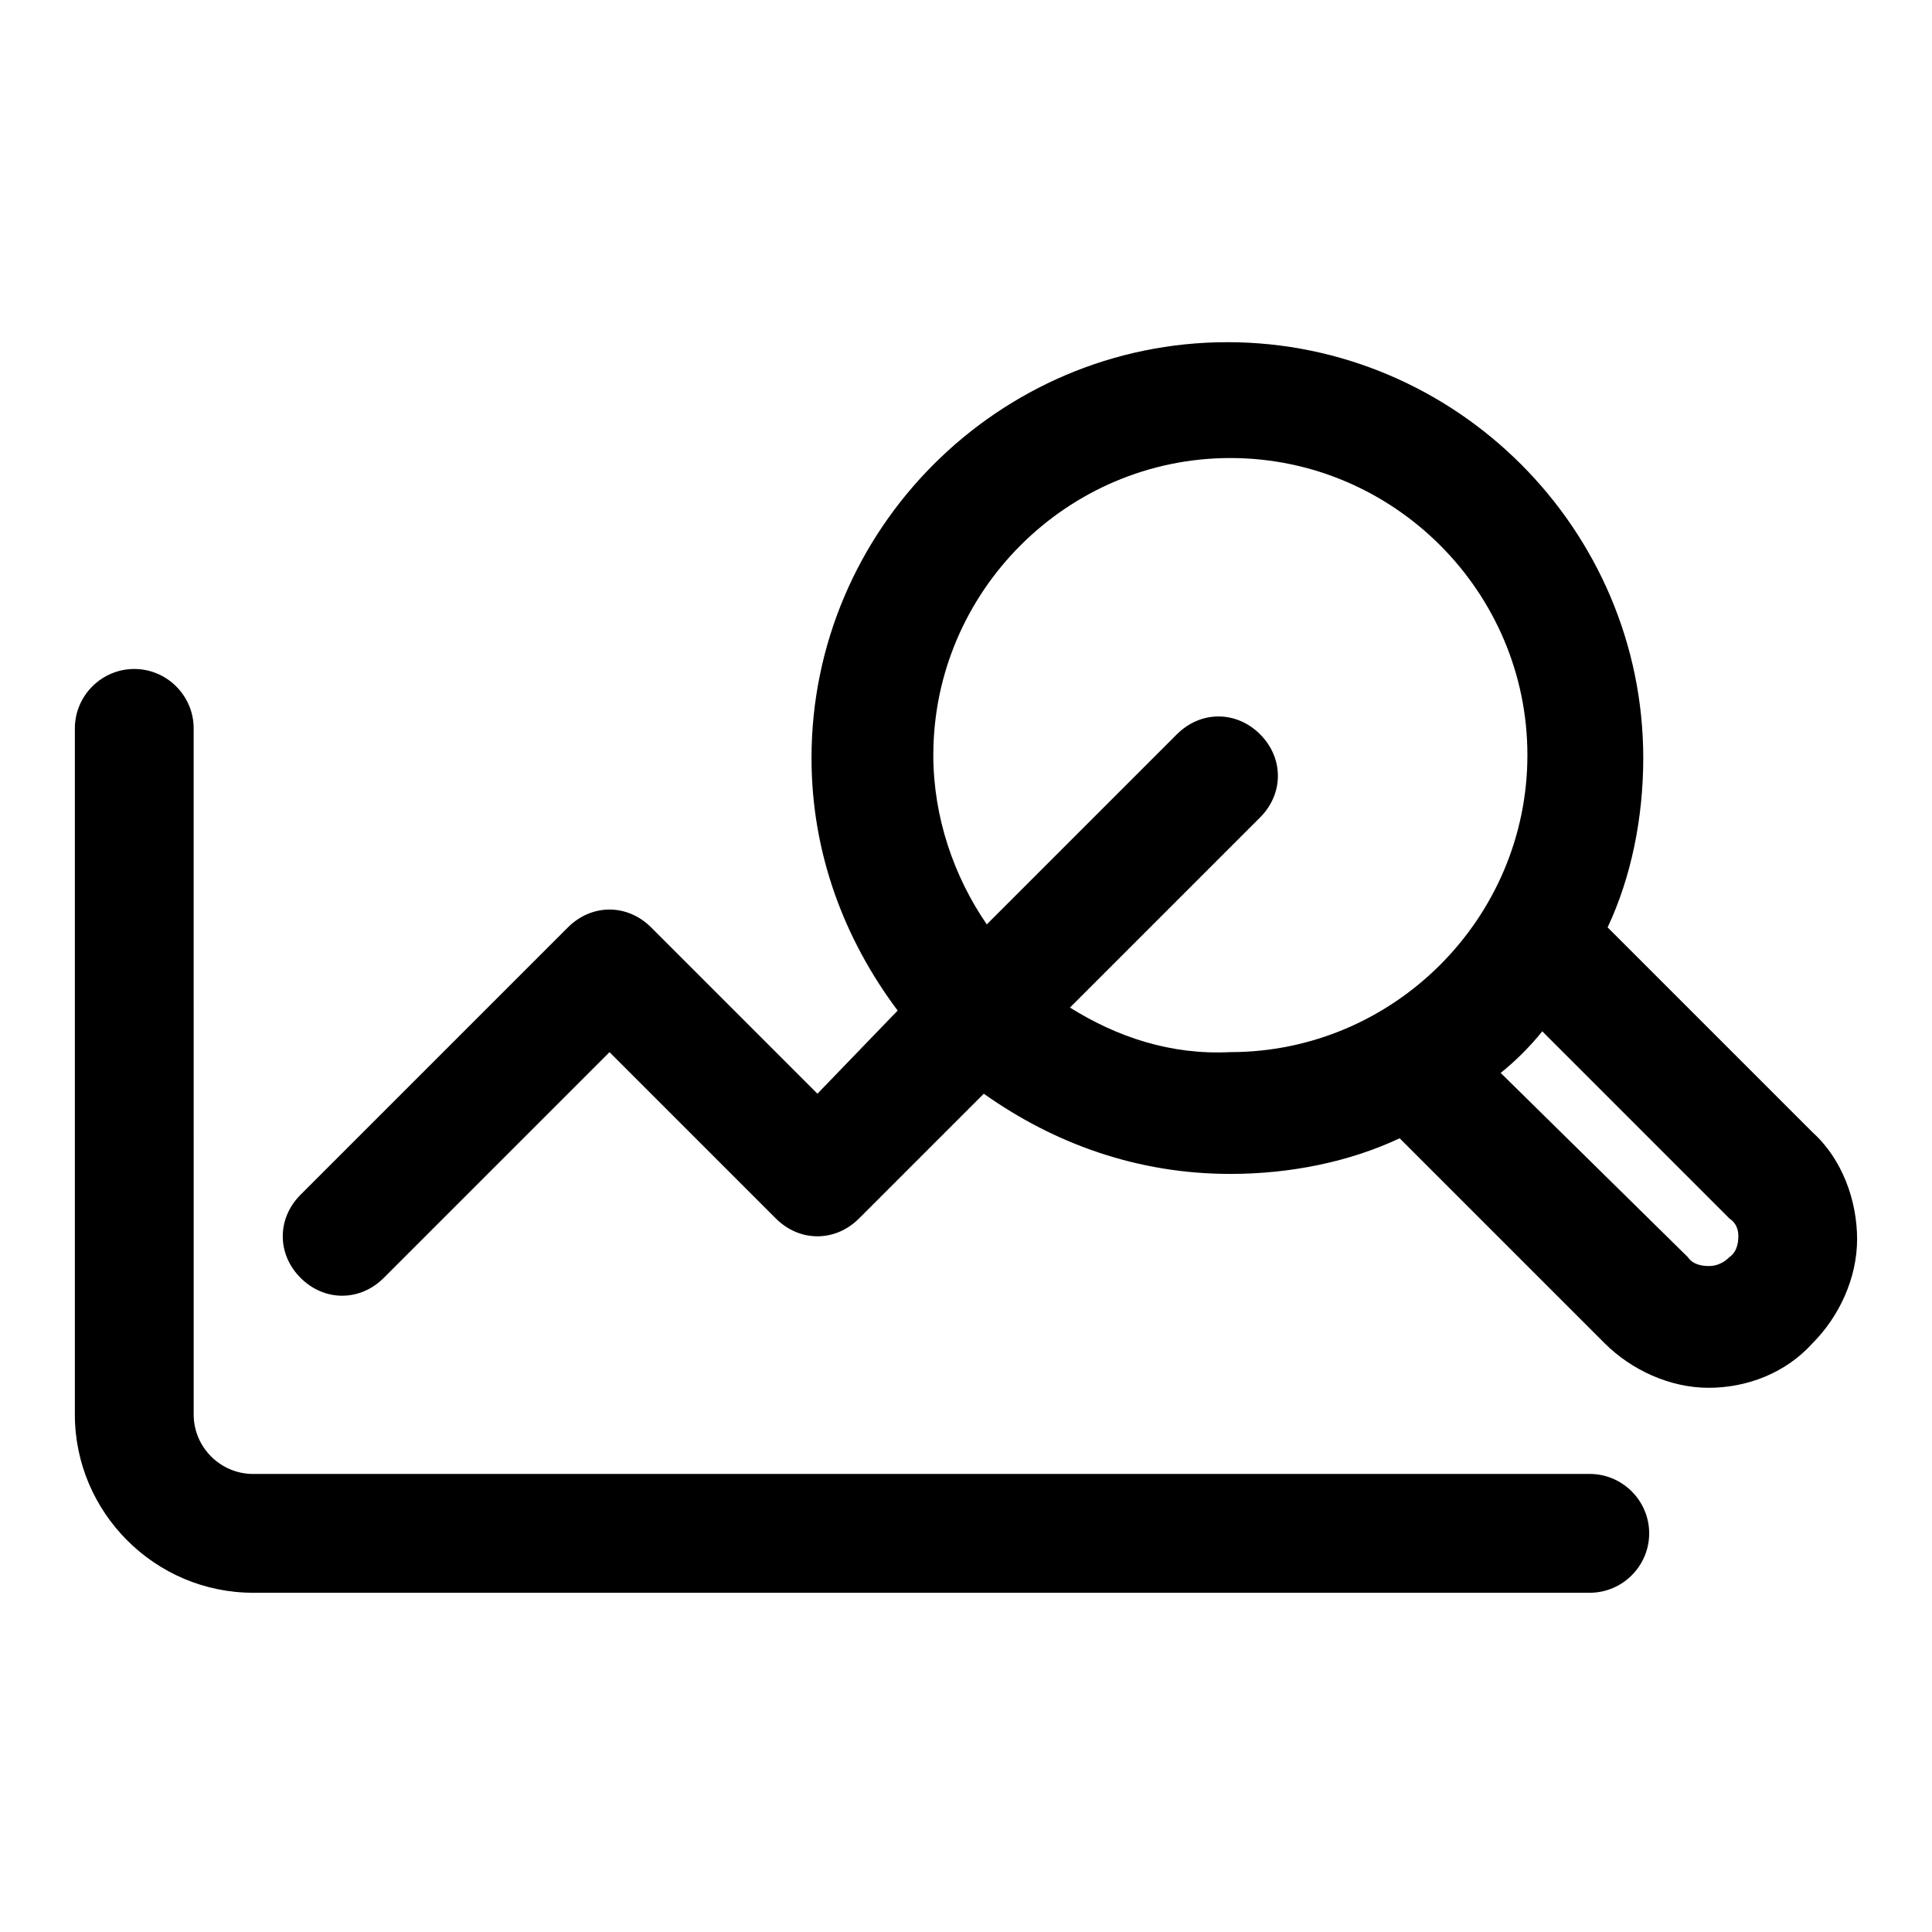
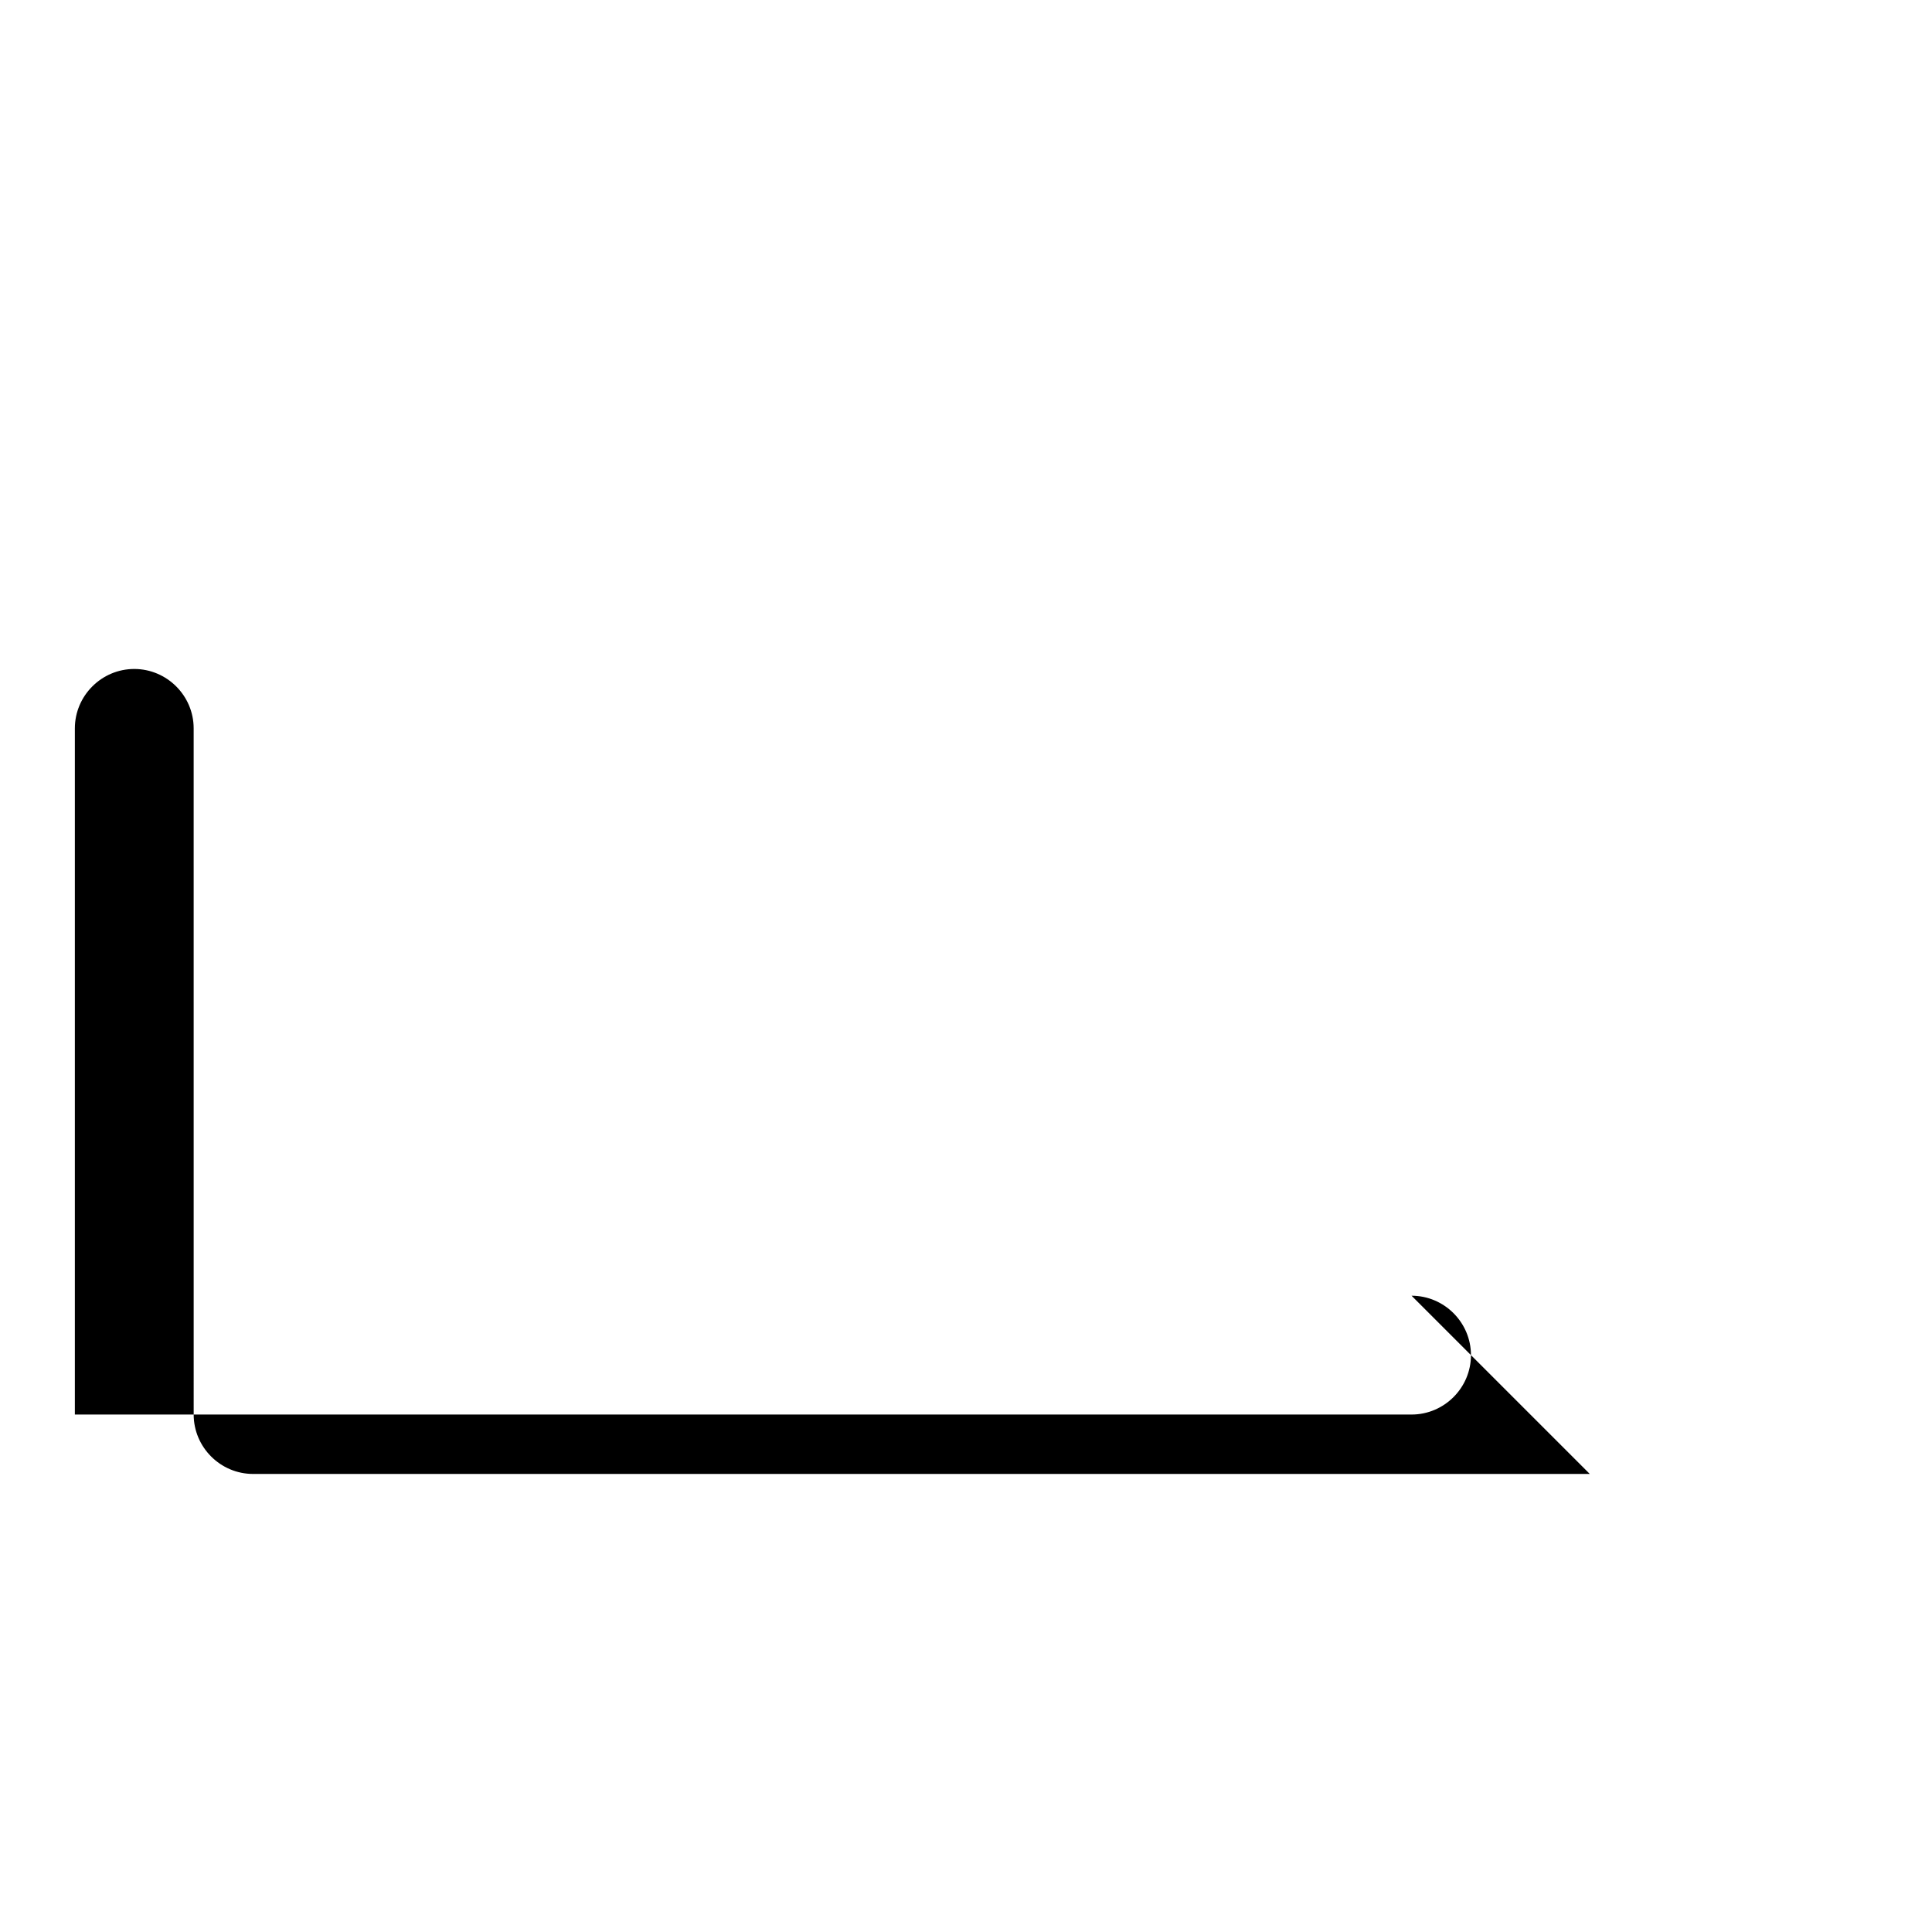
<svg xmlns="http://www.w3.org/2000/svg" fill="#000000" width="800px" height="800px" version="1.1" viewBox="144 144 512 512">
  <g>
-     <path d="m565.31 534.61h-354.24c-8.66 0-15.742-7.086-15.742-15.742l-0.004-181.84c0-8.66-7.086-15.742-15.742-15.742-8.66 0-15.742 7.086-15.742 15.742v181.84c0 25.977 21.254 47.23 47.23 47.23h354.24c8.66 0 15.742-7.086 15.742-15.742 0-8.66-7.086-15.746-15.742-15.746z" />
-     <path d="m624.35 444.08-54.316-54.316c6.297-13.383 9.445-29.125 9.445-44.871 0-60.613-49.594-110.21-110.21-110.21-60.613 0-110.21 49.594-110.21 110.21 0 25.191 8.66 48.02 22.828 66.914l-21.258 22.039-44.082-44.082c-6.297-6.297-15.742-6.297-22.043 0l-70.848 70.848c-6.297 6.297-6.297 15.742 0 22.043 3.148 3.148 7.086 4.723 11.02 4.723 3.938 0 7.871-1.574 11.02-4.723l59.828-59.828 44.082 44.082c6.297 6.297 15.742 6.297 22.043 0l33.062-33.062c18.895 13.383 40.938 21.254 65.34 21.254 15.742 0 31.488-3.148 44.871-9.445l54.316 54.316c7.086 7.086 17.32 11.809 27.551 11.809 10.234 0 20.469-3.938 27.551-11.809 7.086-7.086 11.809-17.32 11.809-27.551 0.004-10.234-3.934-21.254-11.805-28.34zm-196.8-33.062 50.383-50.383c6.297-6.297 6.297-15.742 0-22.043-6.297-6.297-15.742-6.297-22.043 0l-50.383 50.383c-8.66-12.594-14.168-28.34-14.168-44.871 0-43.297 35.426-78.719 78.719-78.719 43.297 0 78.719 35.426 78.719 78.719 0 43.297-35.426 78.719-78.719 78.719-15.742 0.789-29.914-3.934-42.508-11.805zm174.76 66.125c-2.363 2.363-4.723 2.363-5.512 2.363s-3.938 0-5.512-2.363l-49.59-48.809c3.938-3.148 7.871-7.086 11.02-11.02l49.594 49.594c2.363 1.574 2.363 3.938 2.363 4.723 0 0.789 0 3.938-2.363 5.512z" />
+     <path d="m565.31 534.61h-354.24c-8.66 0-15.742-7.086-15.742-15.742l-0.004-181.84c0-8.66-7.086-15.742-15.742-15.742-8.66 0-15.742 7.086-15.742 15.742v181.84h354.24c8.66 0 15.742-7.086 15.742-15.742 0-8.66-7.086-15.746-15.742-15.746z" />
  </g>
</svg>